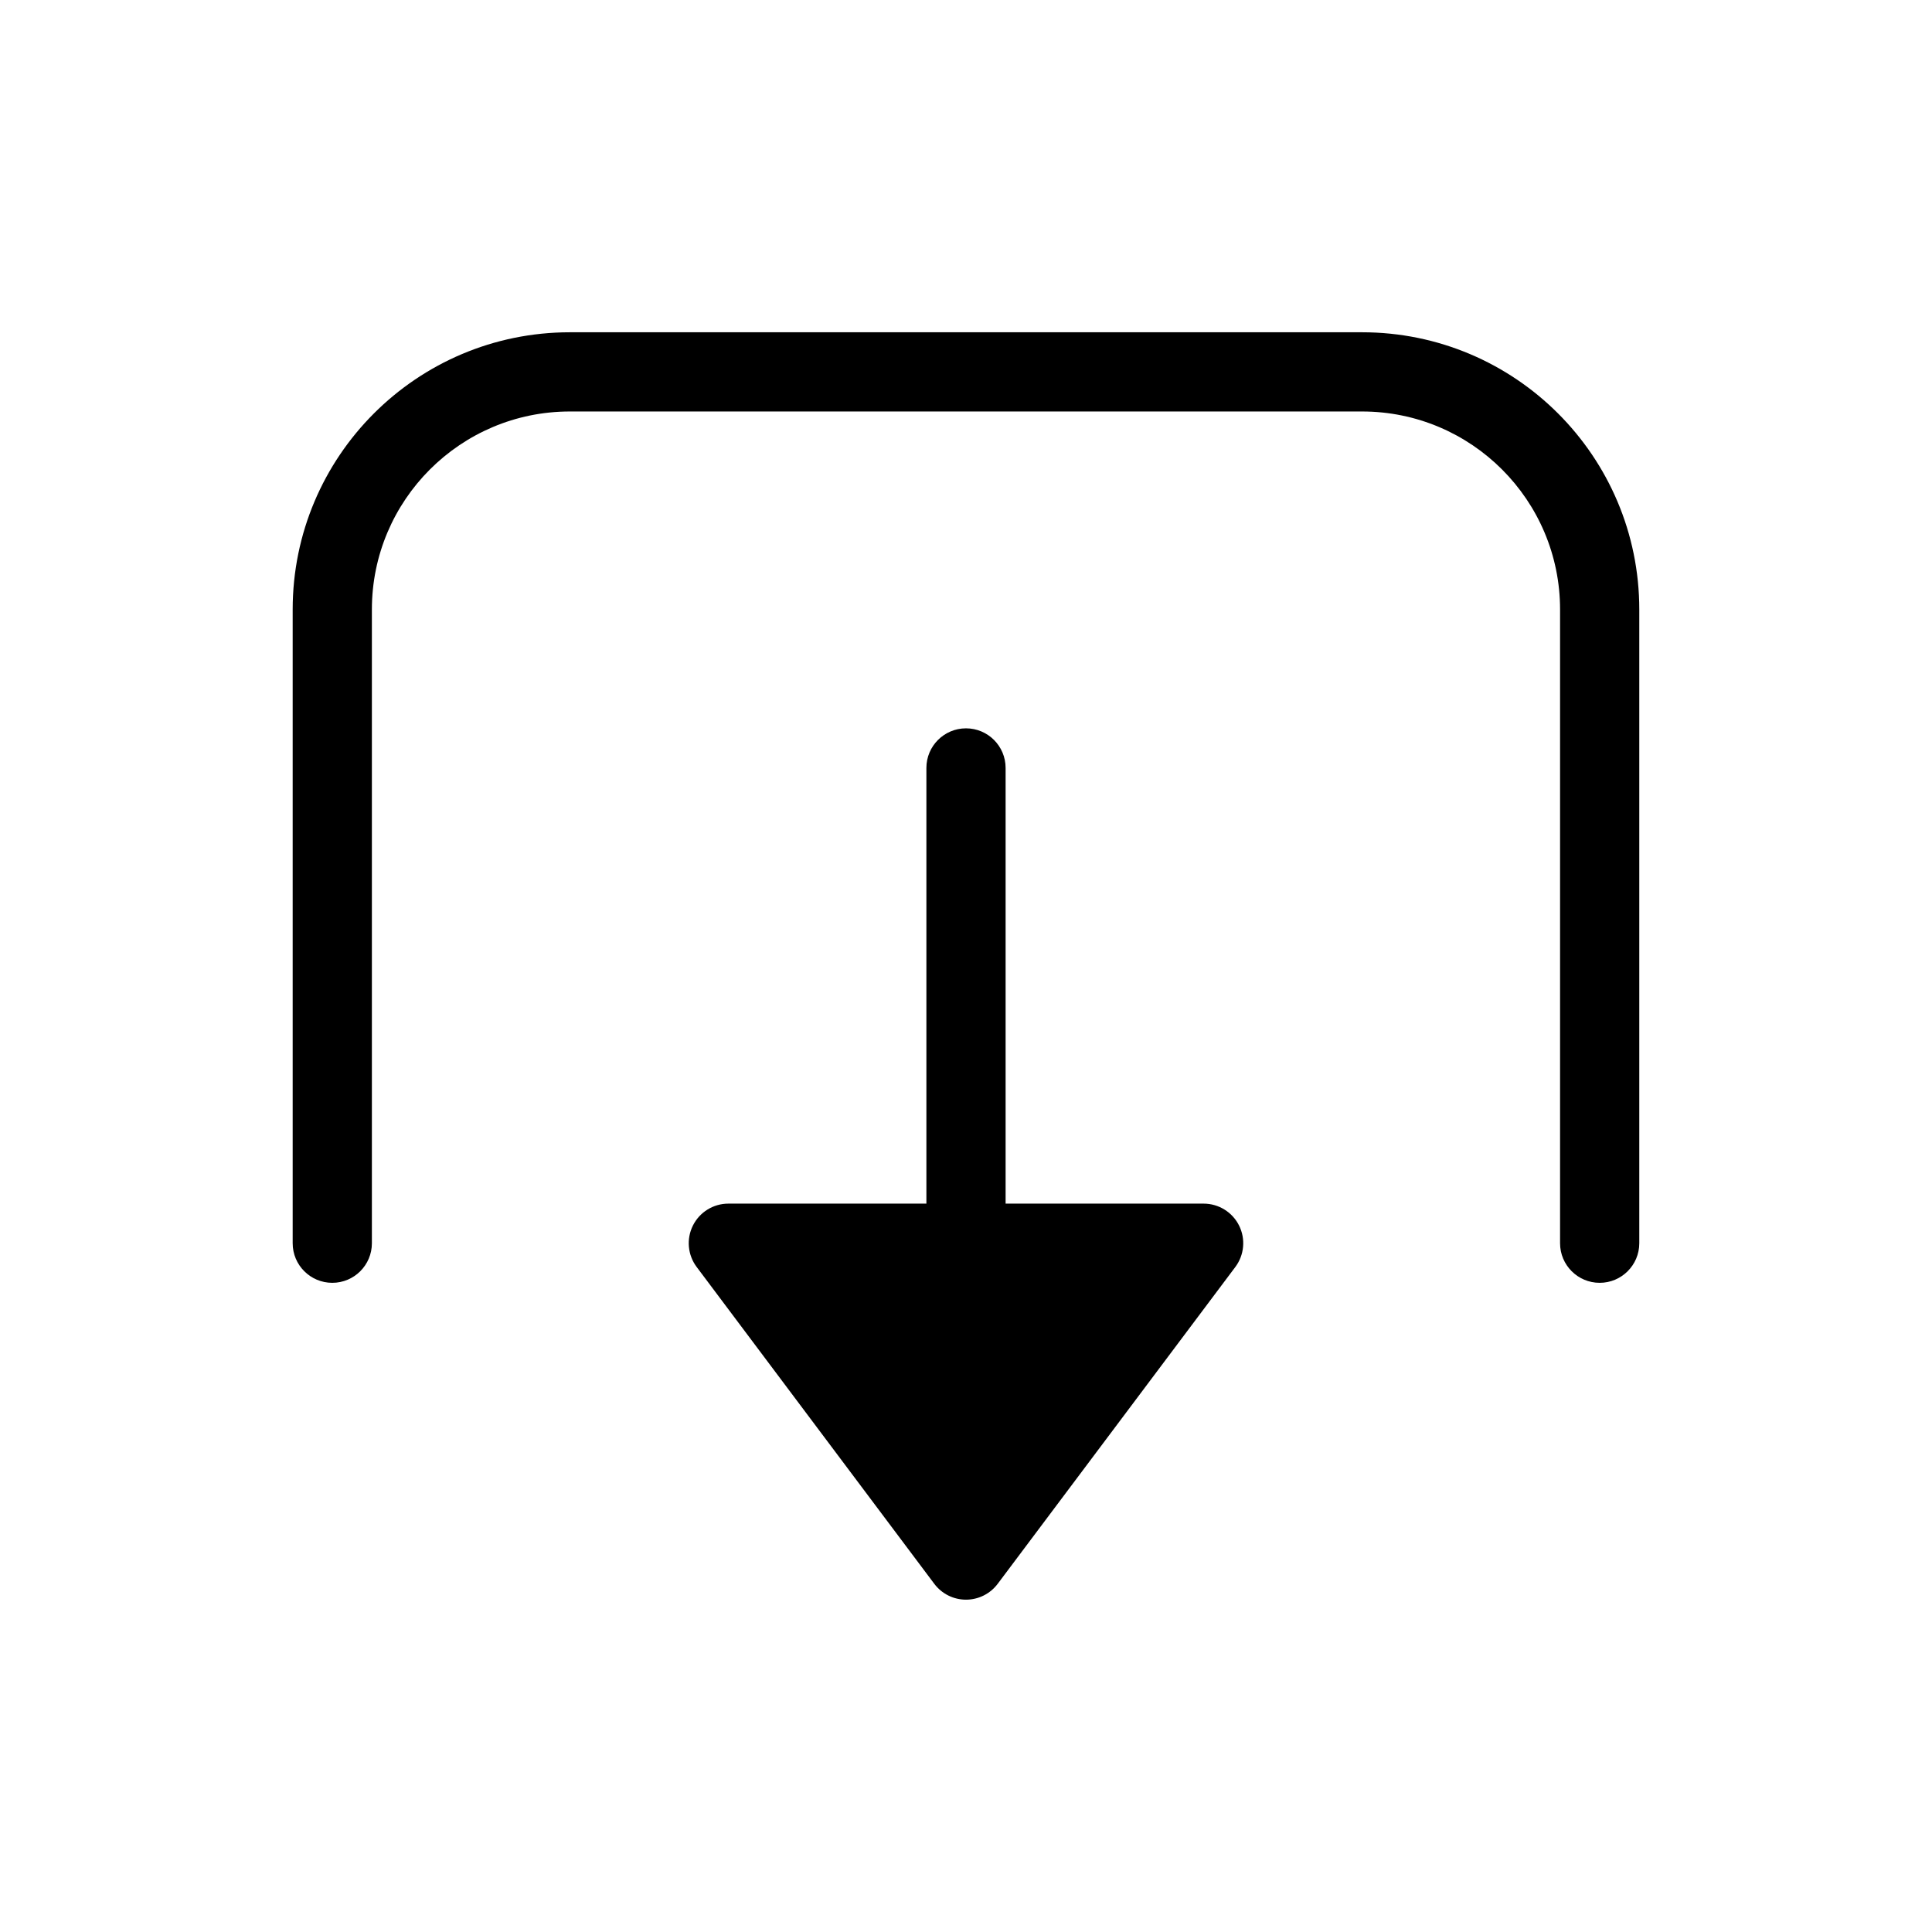
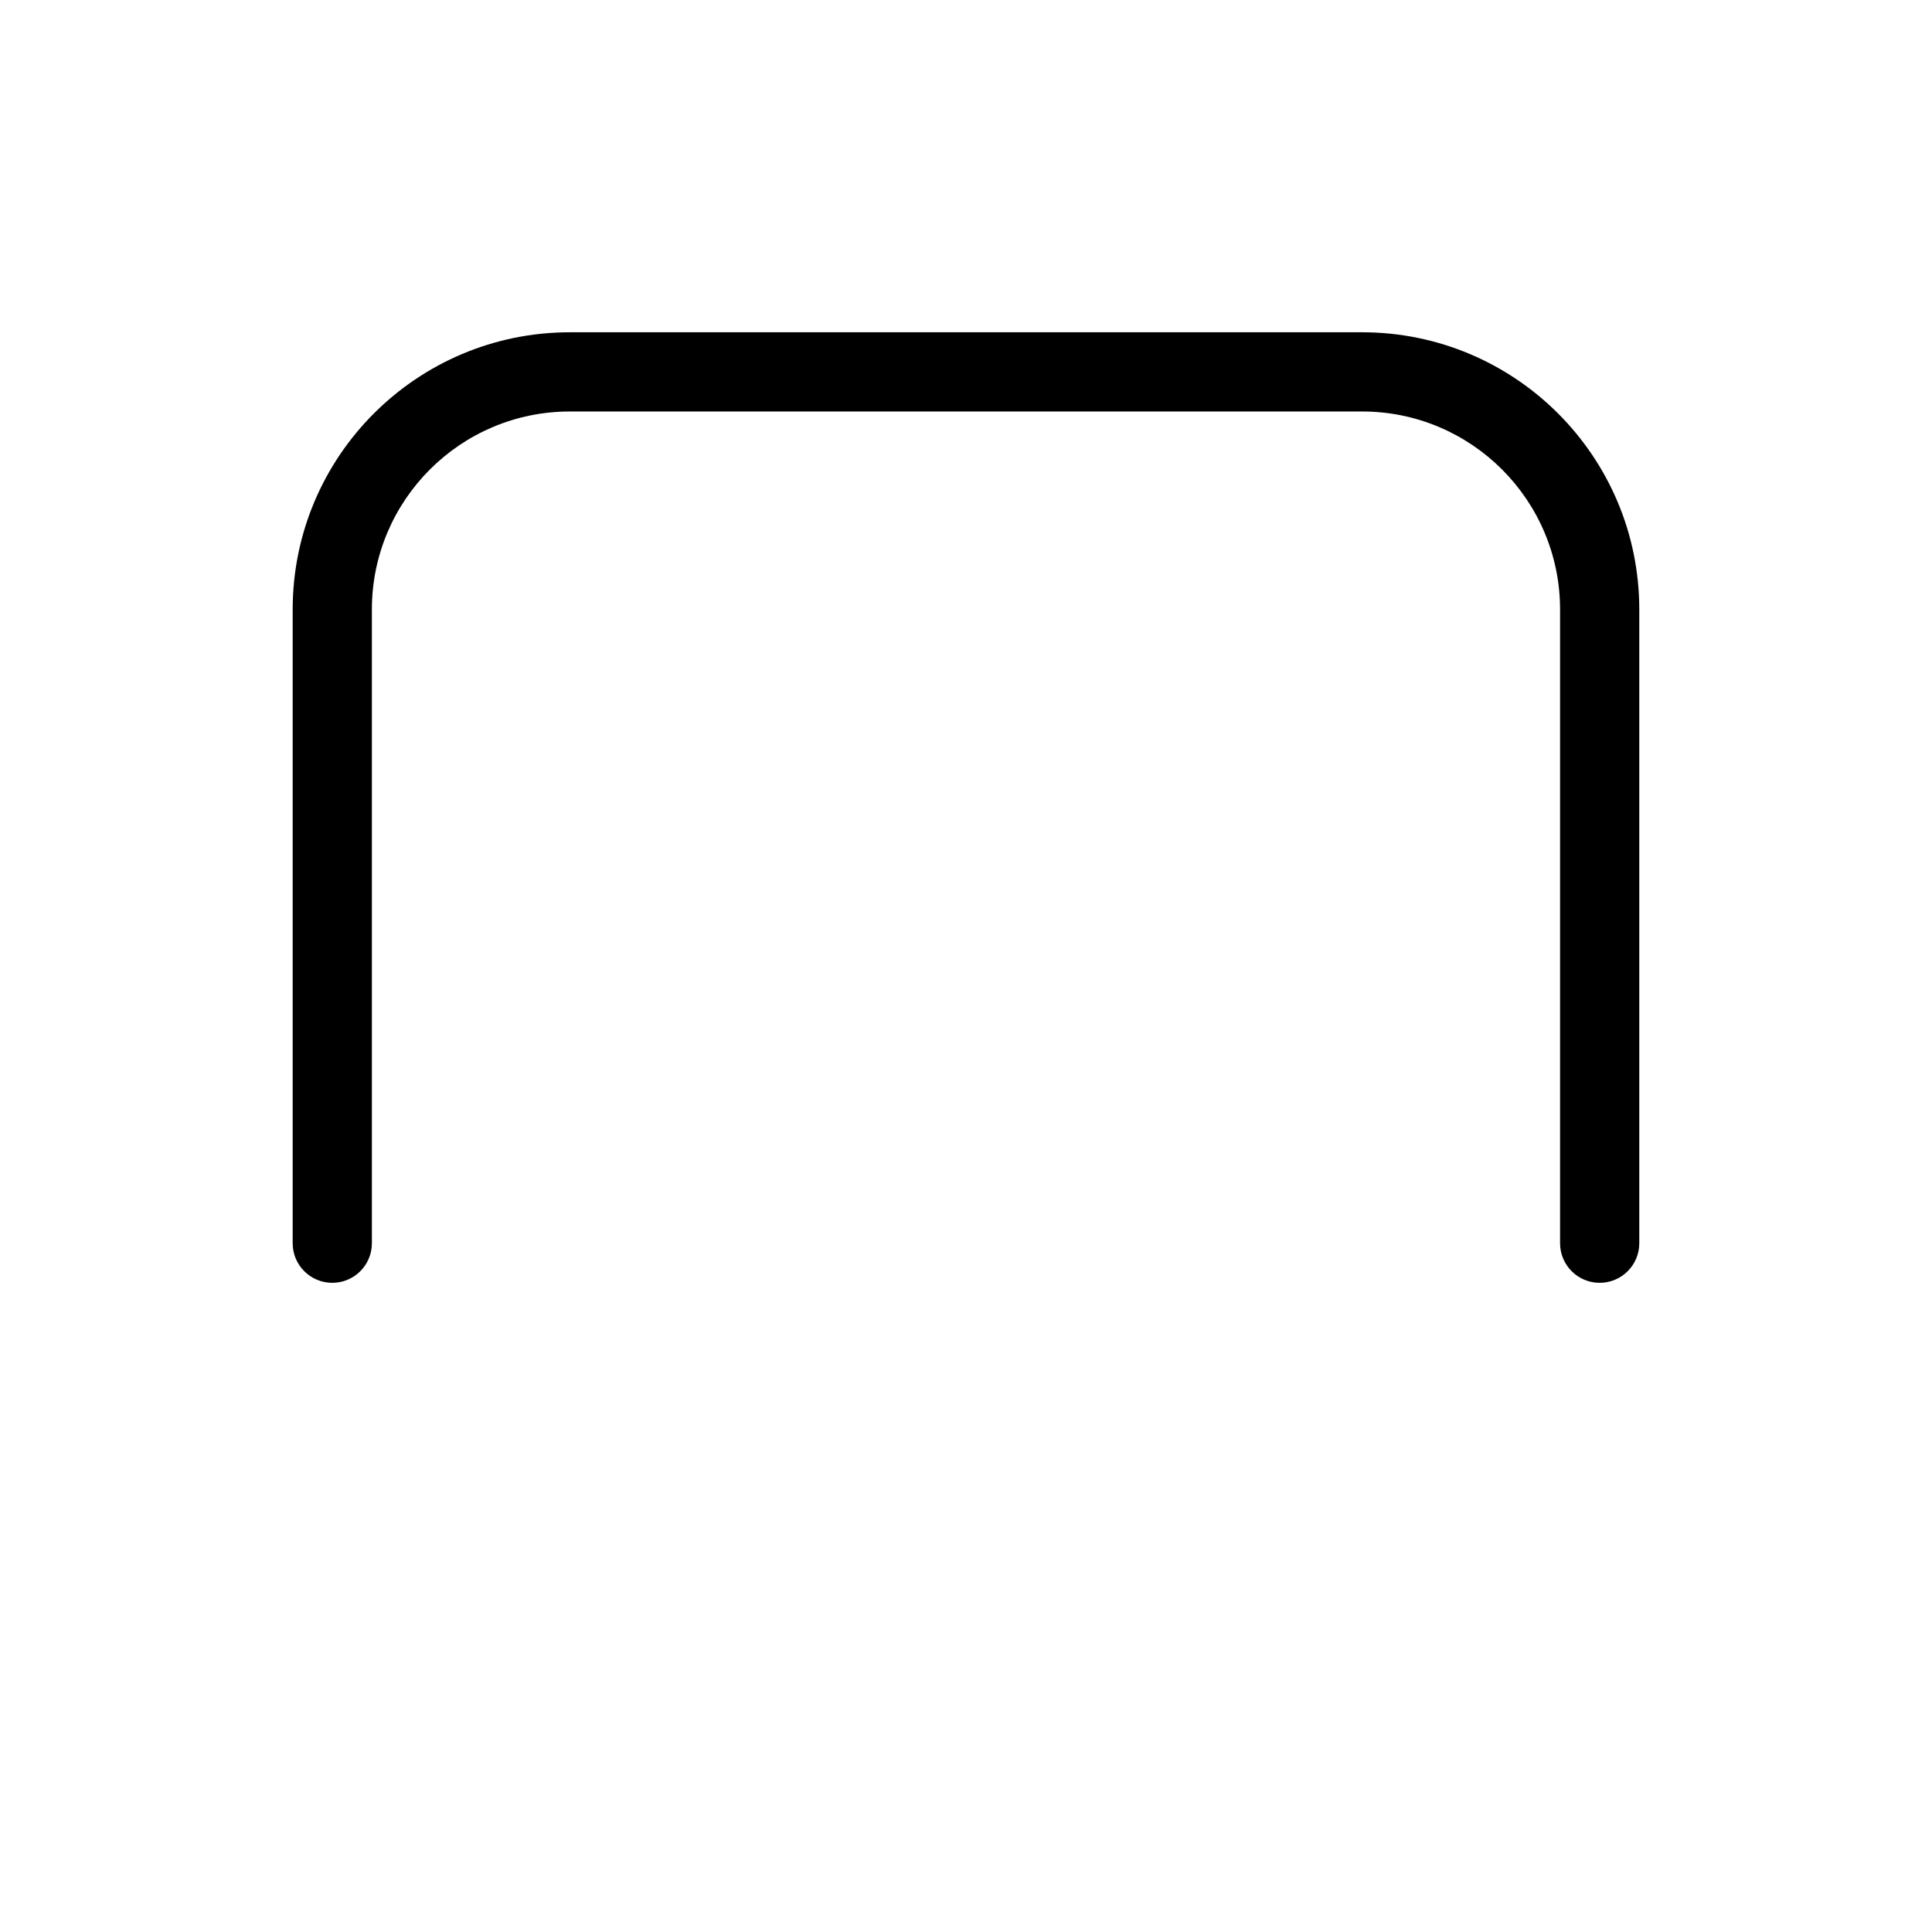
<svg xmlns="http://www.w3.org/2000/svg" fill="#000000" width="800px" height="800px" version="1.1" viewBox="144 144 512 512">
  <g>
-     <path d="m400 567.93c-3.305 0-6.418-1.555-8.398-4.195l-62.977-83.969c-2.387-3.18-2.769-7.438-0.992-10.992 1.781-3.555 5.414-5.801 9.391-5.801h52.48v-115.46c0-5.797 4.699-10.496 10.496-10.496 5.793 0 10.496 4.699 10.496 10.496v115.46h52.48c3.973 0 7.609 2.246 9.387 5.801 1.777 3.555 1.395 7.812-0.992 10.992l-62.977 83.969c-1.98 2.641-5.094 4.195-8.395 4.195z" />
    <path d="m567.93 483.96c-5.793 0-10.496-4.699-10.496-10.492v-167.94c0-28.984-23.496-52.48-52.48-52.48h-209.92c-28.984 0-52.48 23.496-52.48 52.48v167.94c0 5.793-4.699 10.492-10.496 10.492s-10.496-4.699-10.496-10.492v-167.94c0-40.578 32.895-73.473 73.473-73.473h209.92c40.578 0 73.473 32.895 73.473 73.473v167.94c0 5.793-4.699 10.492-10.496 10.492z" fill-rule="evenodd" />
  </g>
</svg>